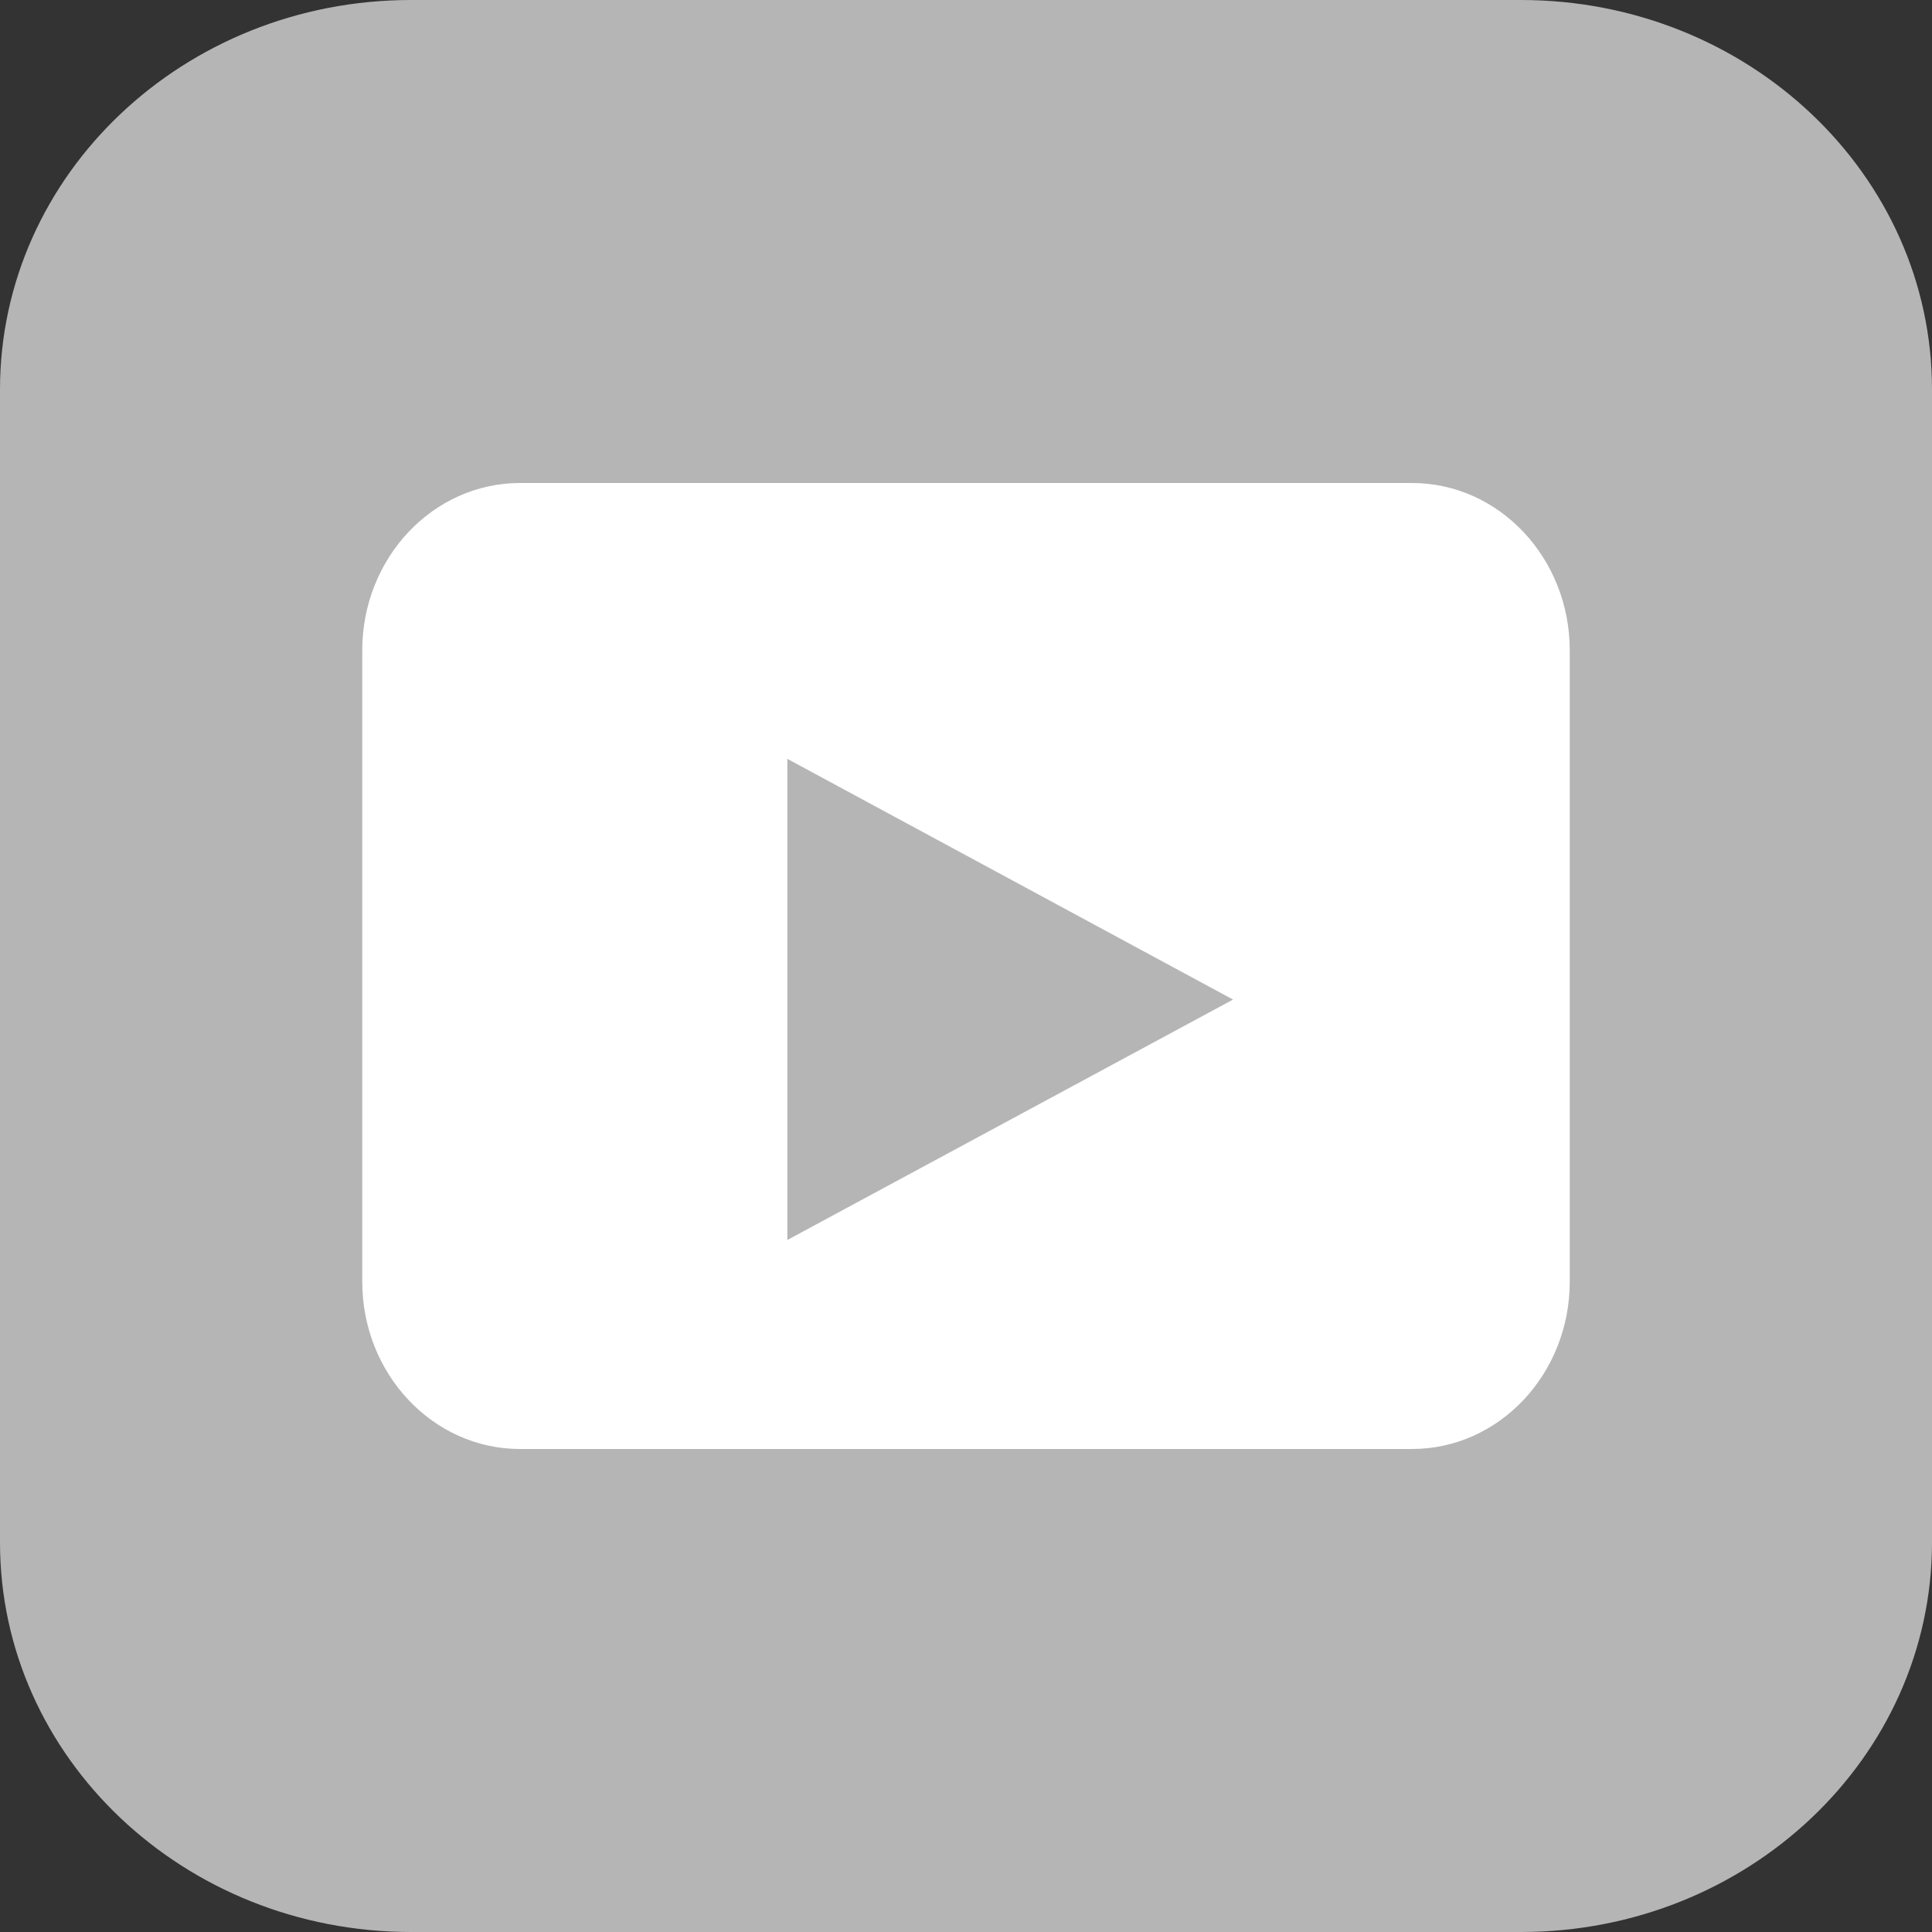
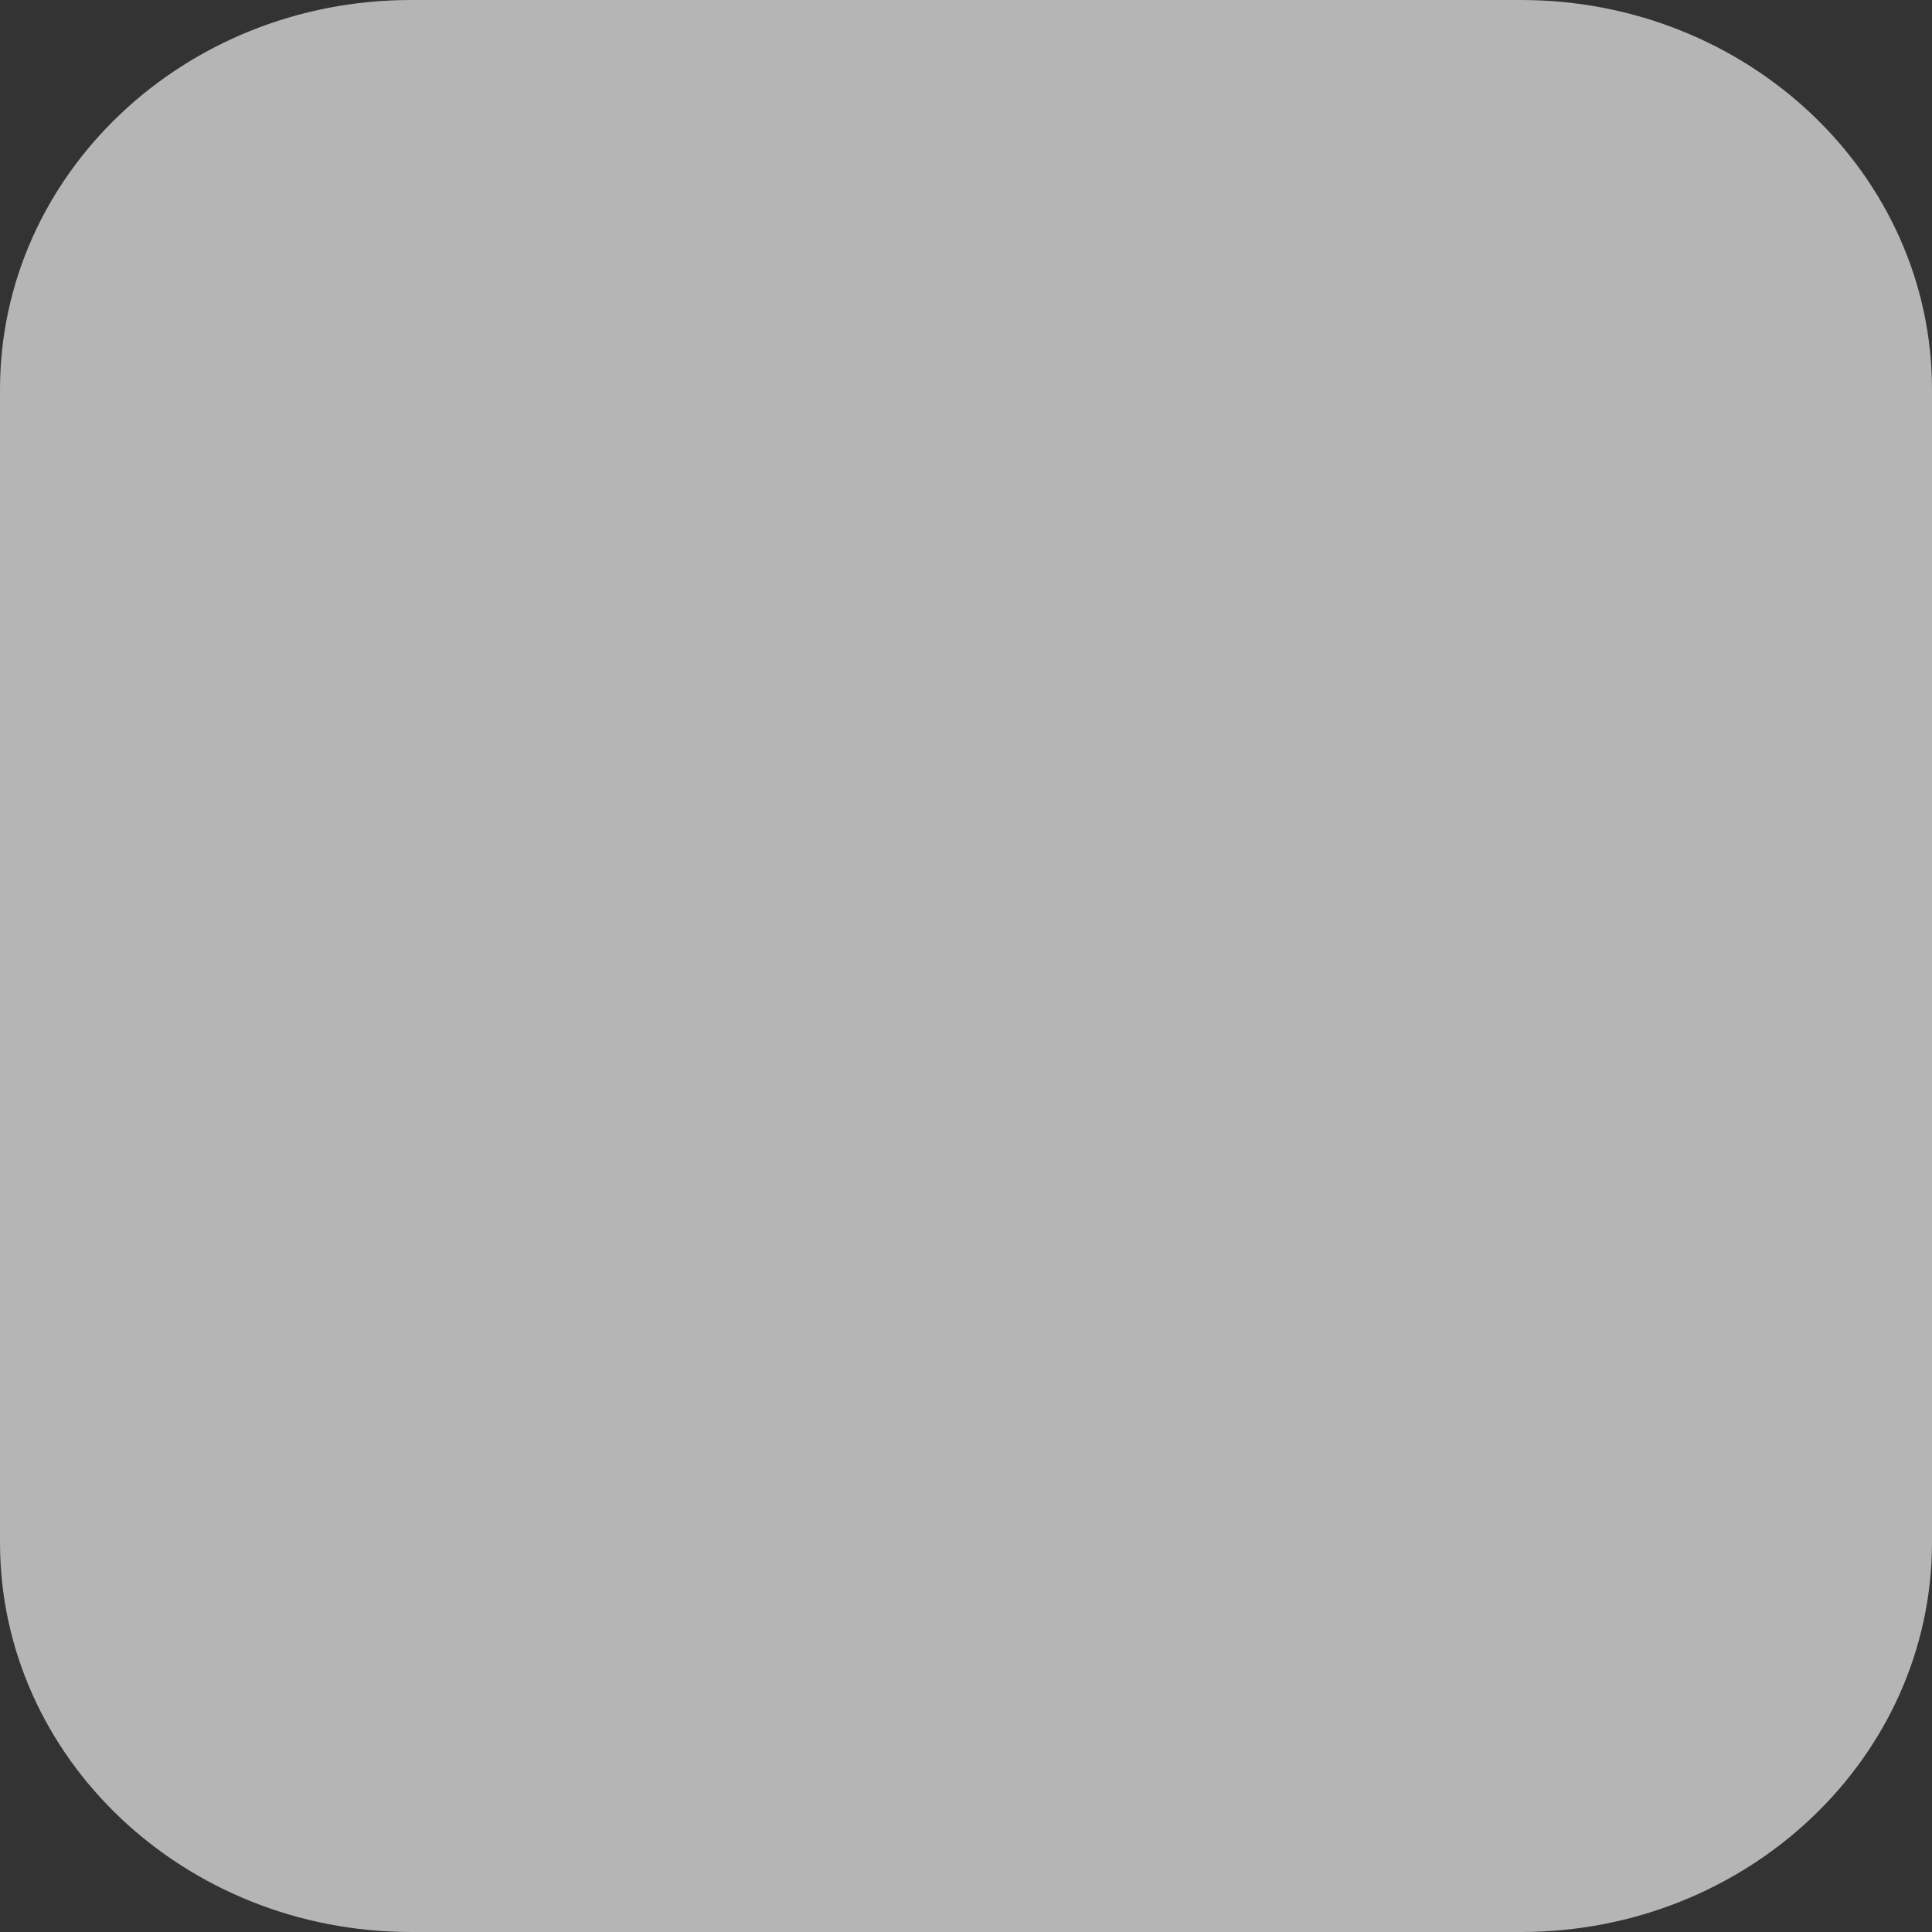
<svg xmlns="http://www.w3.org/2000/svg" width="32" height="32" viewBox="0 0 32 32" fill="none">
  <rect x="0" y="0" width="32" height="32" fill="#333333" stroke="none" />
  <path d="M25.192 32H6.808C3.051 32 0 29.114 0 25.549V6.451C0 2.891 3.045 0 6.808 0H25.192C28.949 0 32 2.886 32 6.451V25.555C31.994 29.114 28.949 32 25.192 32Z" fill="#B5B5B5" />
-   <path d="M23.387 8H8.613C7.171 8 6 9.242 6 10.773V21.227C6 22.758 7.171 24 8.613 24H23.387C24.829 24 26 22.758 26 21.227V10.773C26 9.242 24.829 8 23.387 8ZM13.041 20.538V12.569L20.423 16.556L13.041 20.538Z" fill="white" />
</svg>